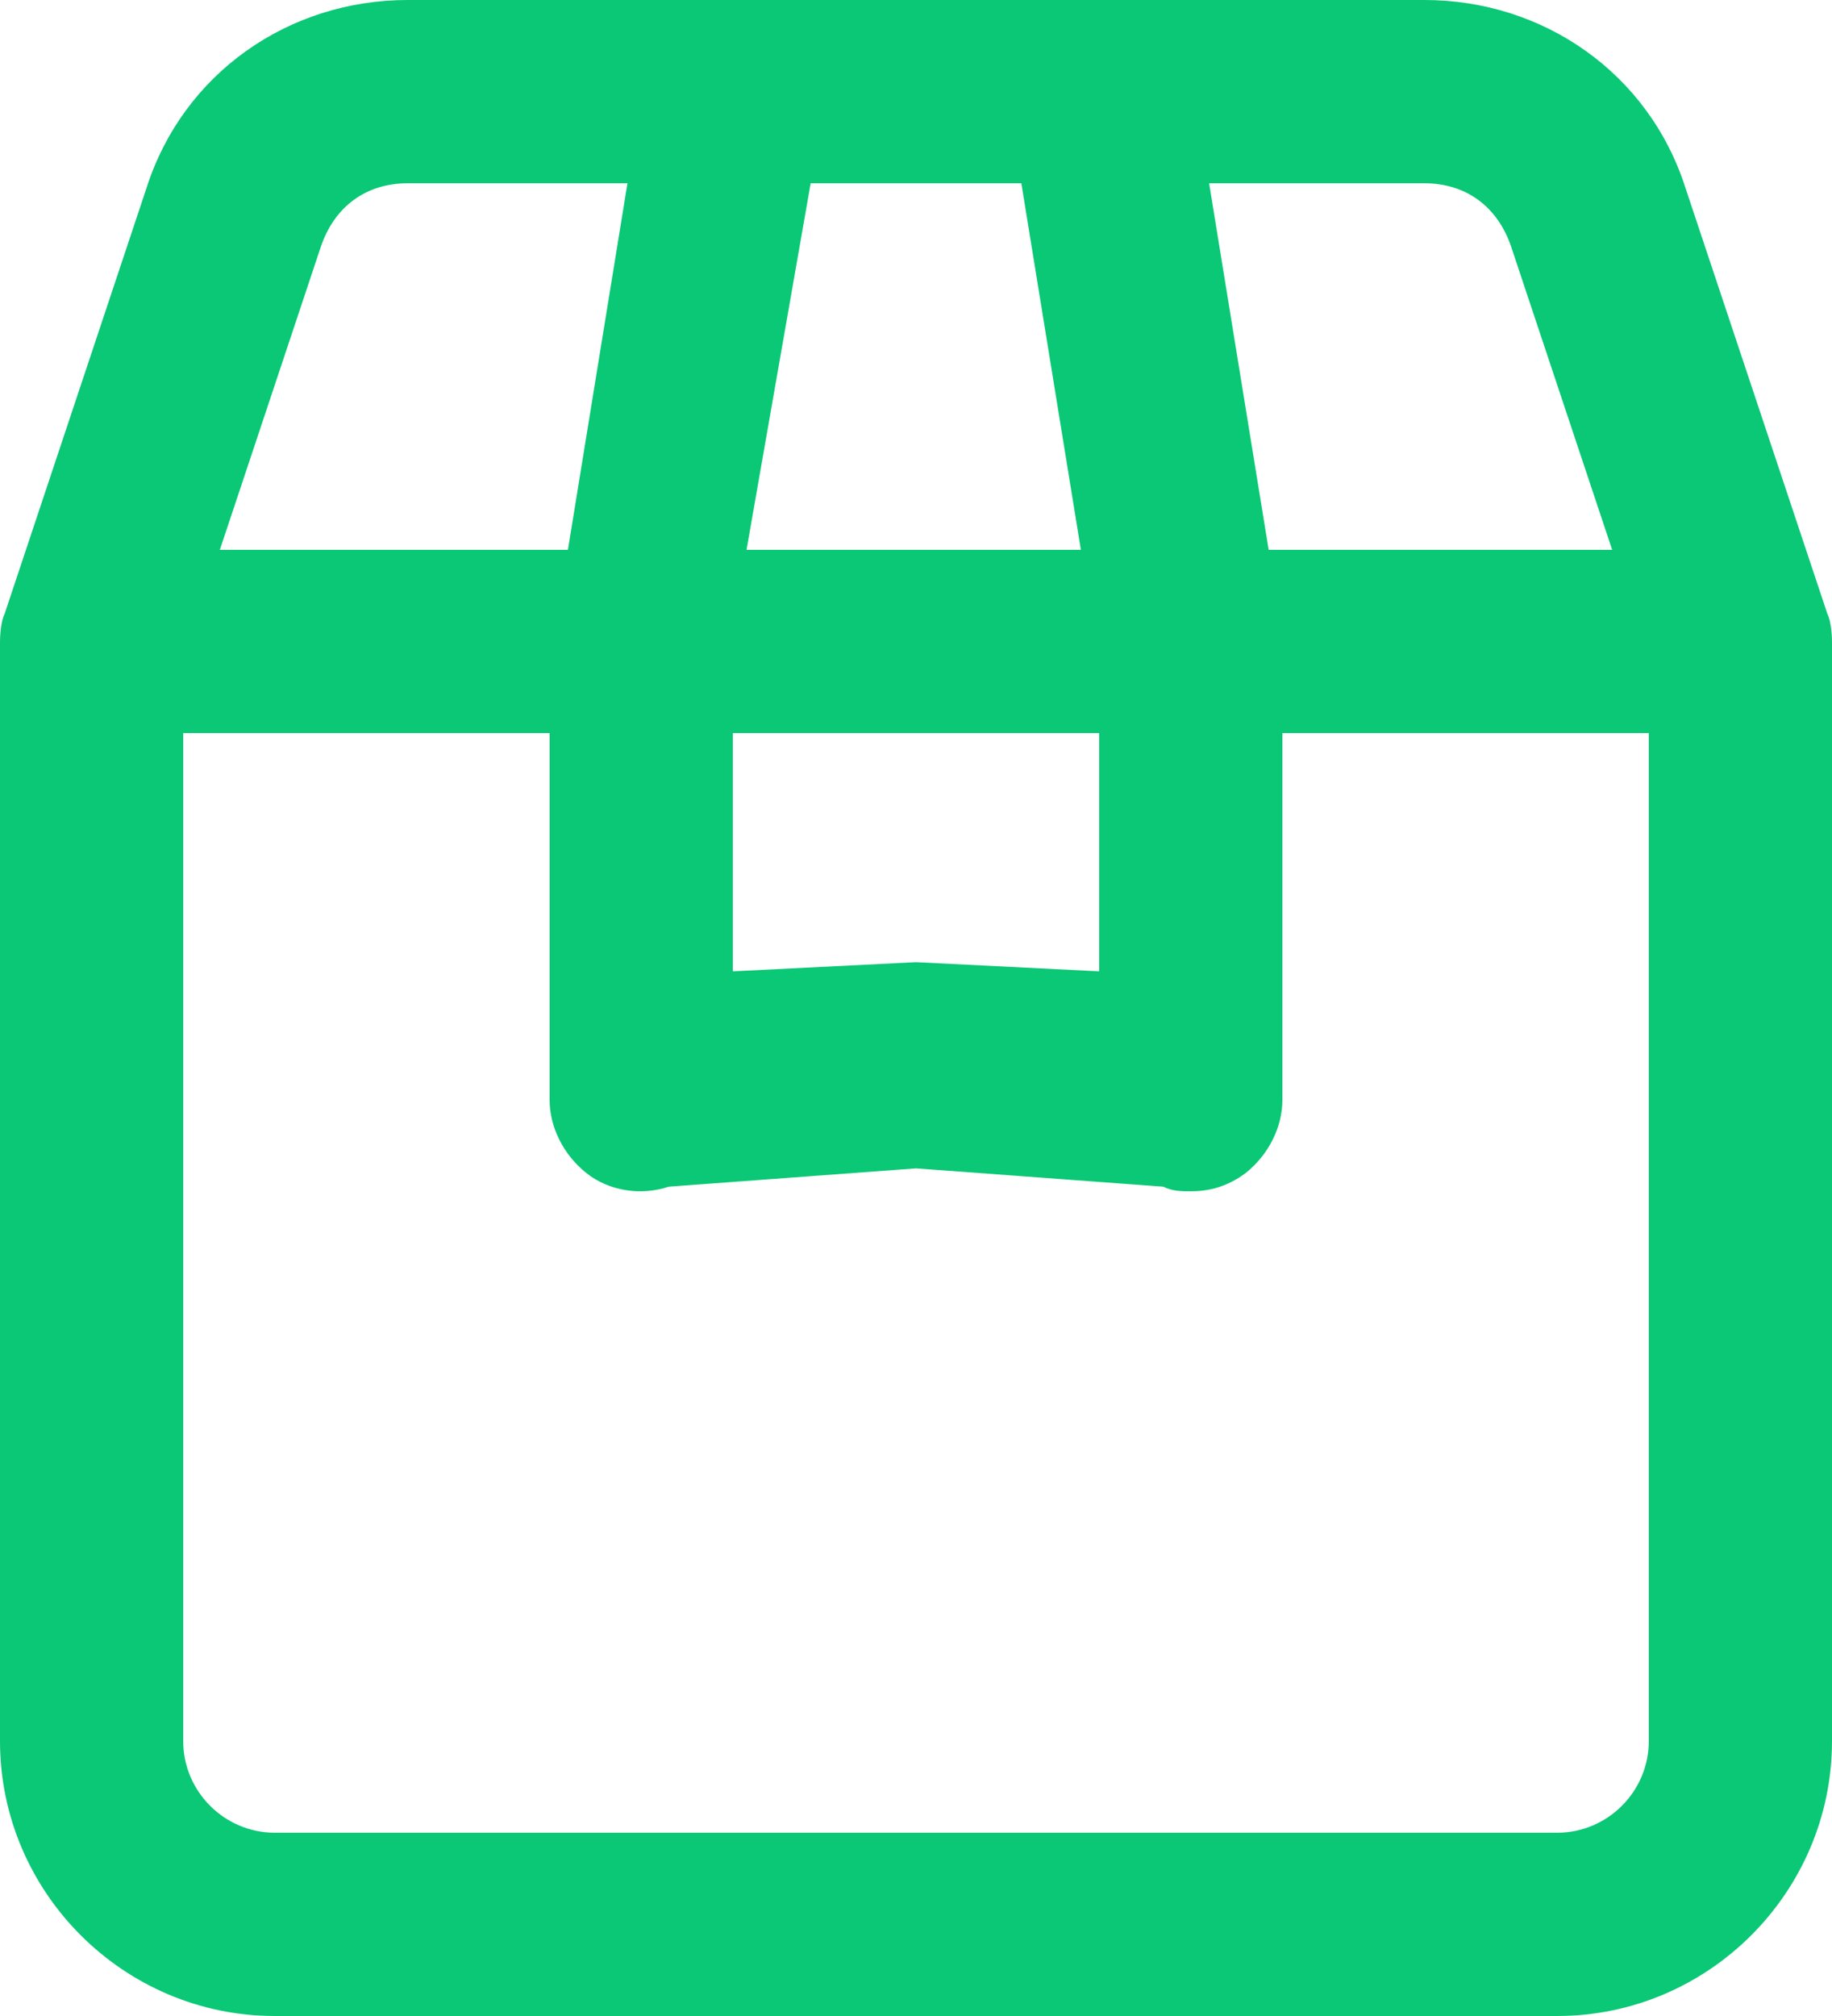
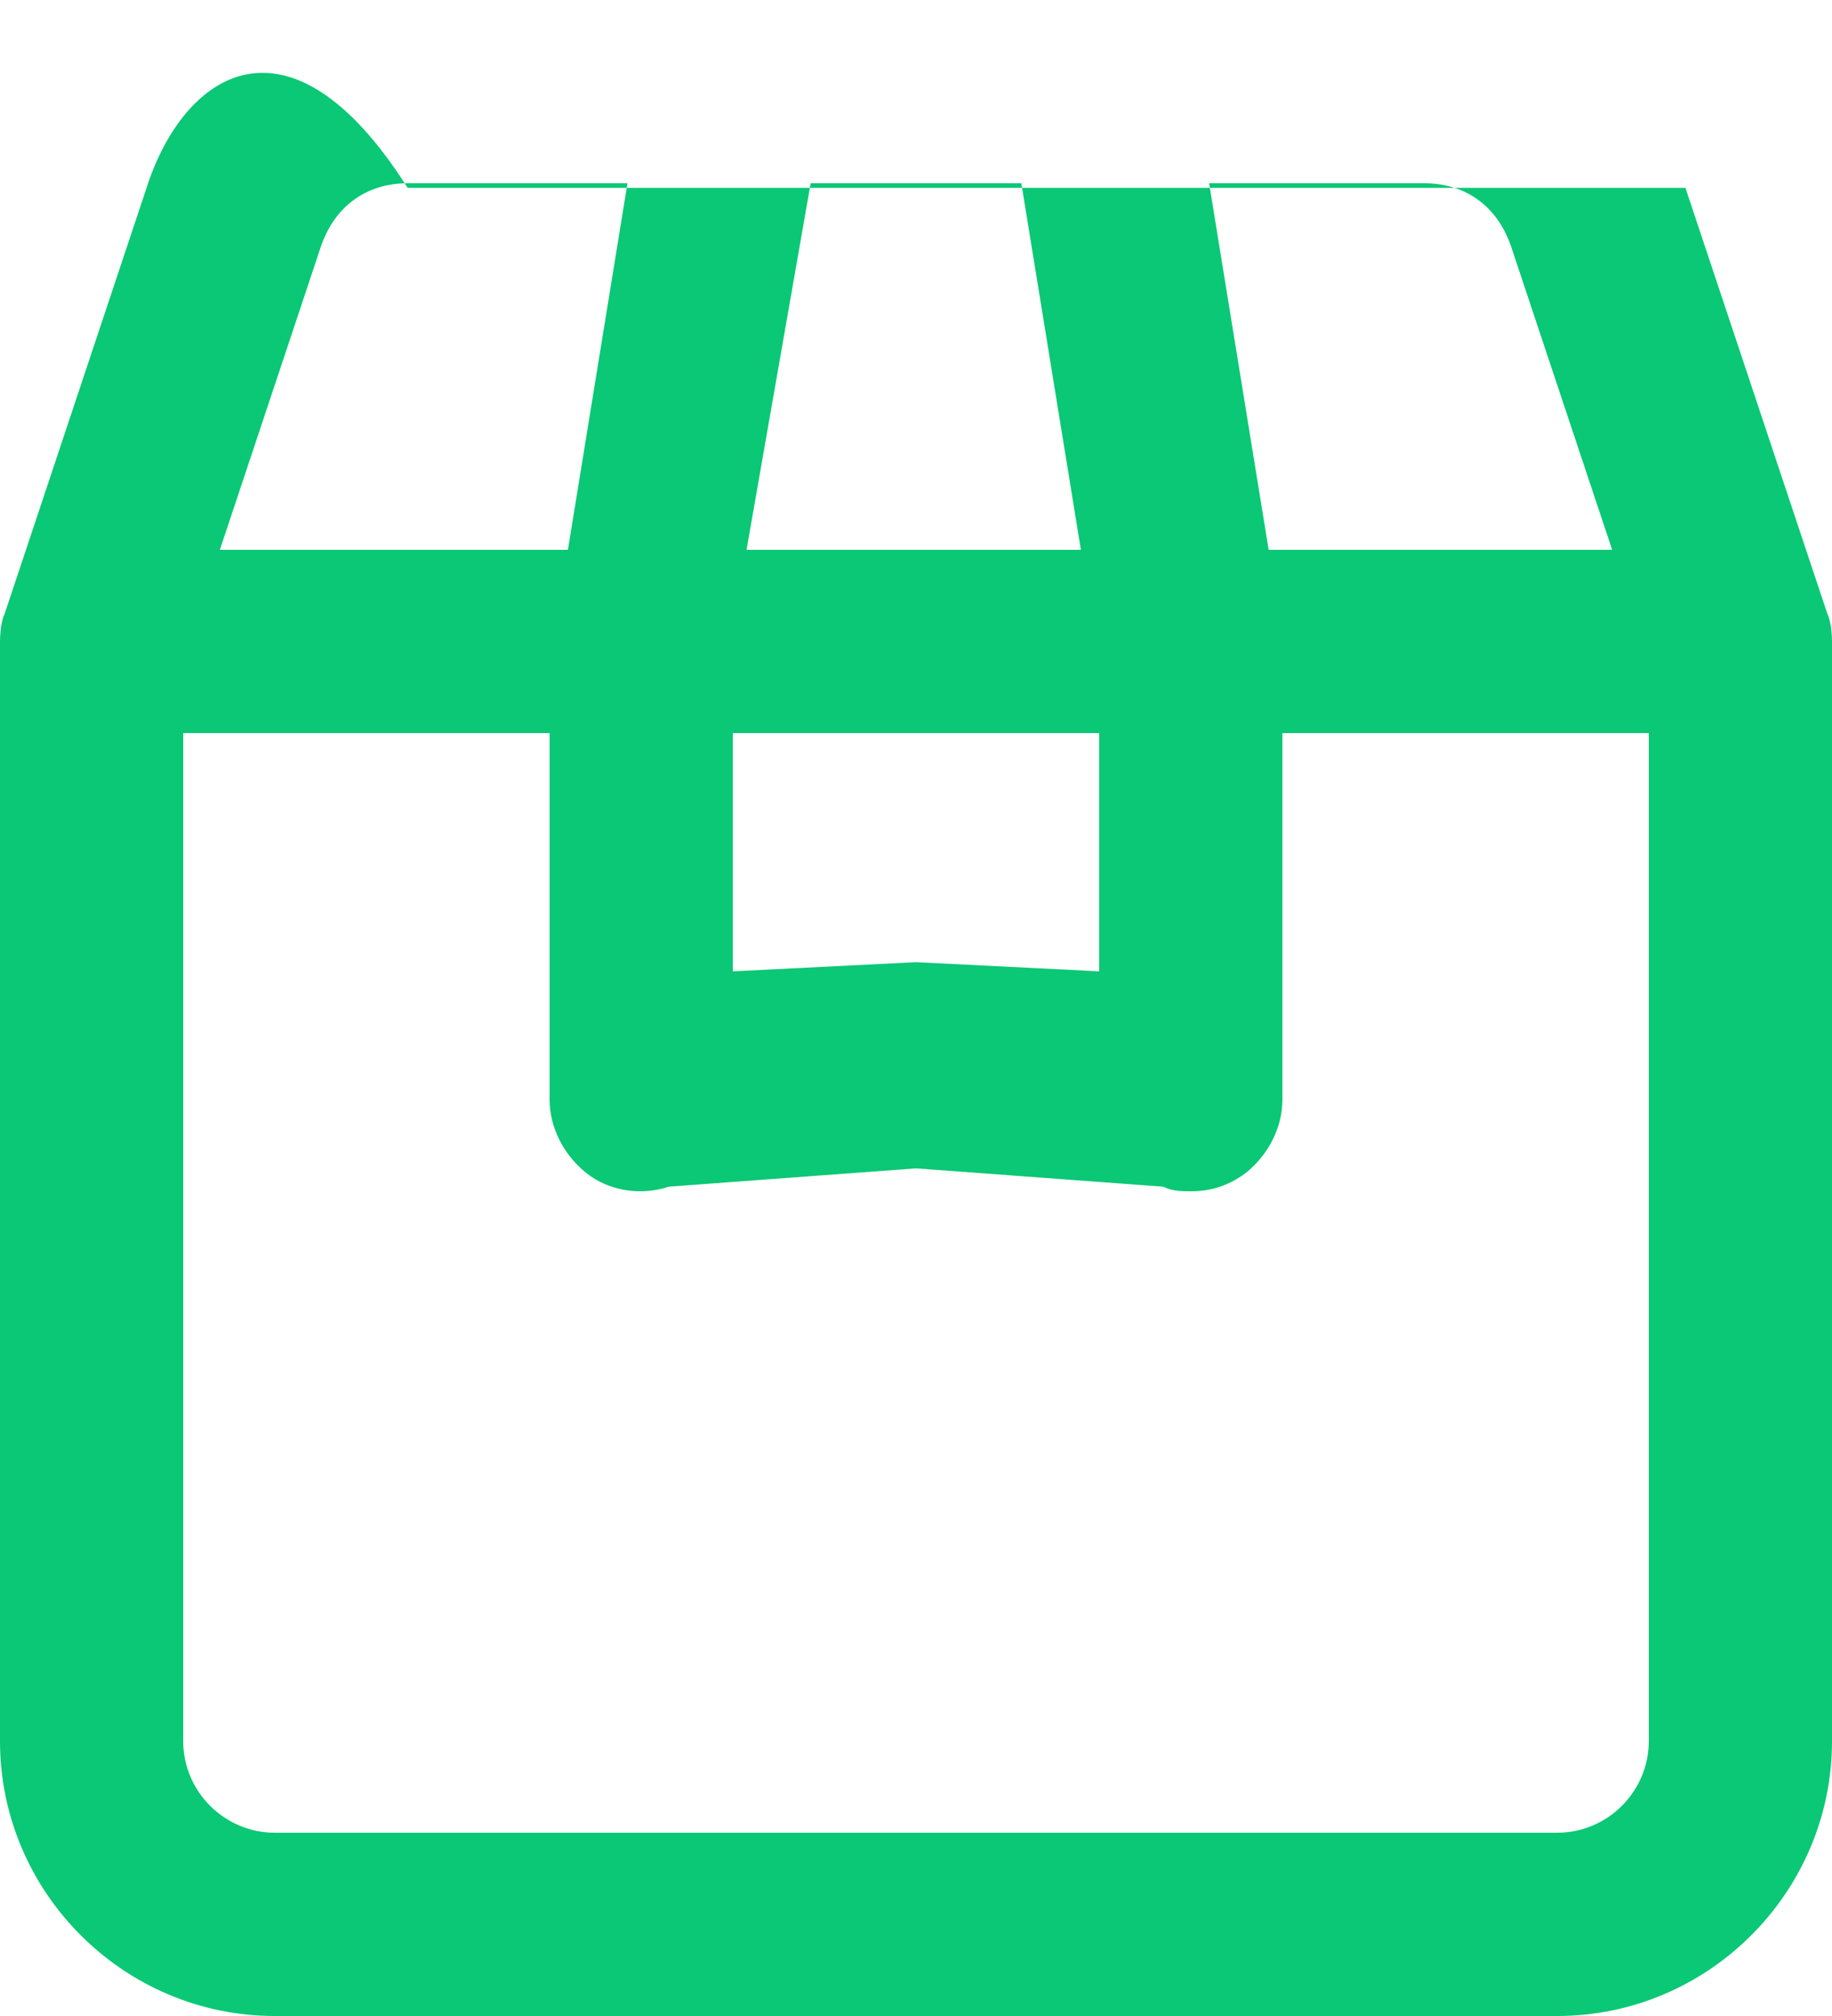
<svg xmlns="http://www.w3.org/2000/svg" width="40" height="44" viewBox="0 0 40 44" fill="none">
  <g id="_x31_5_Package_x2C__Box_x2C__Delivery">
-     <path id="Vector" d="M39.9 13.4L36.8 4.1C36 1.6 33.7 0 31.1 0H24H16H8.9C6.3 0 4 1.6 3.2 4.1L0.1 13.4C-9.68575e-08 13.6 0 14 0 14V38C0 41.3 2.7 44 6 44H34C37.3 44 40 41.3 40 38V14C40 14 40 13.6 39.9 13.4ZM31.1 4C32 4 32.7 4.5 33 5.4L35.2 12H27.7L26.4 4H31.1ZM17.7 4H22.3L23.6 12H16.3L17.7 4ZM16 16H24V21.2L20 21L16 21.2V16ZM7 5.4C7.3 4.5 8 4 8.9 4H13.7L12.4 12H4.8L7 5.4ZM36 38C36 39.1 35.1 40 34 40H6C4.9 40 4 39.1 4 38V16H12V24C12 24.6 12.3 25.2 12.8 25.6C13.3 26 14 26.1 14.6 25.9L20 25.5L25.4 25.9C25.6 26 25.8 26 26 26C26.4 26 26.8 25.9 27.2 25.6C27.7 25.2 28 24.6 28 24V16H36V38Z" fill="#0AC875" />
+     <path id="Vector" d="M39.9 13.4L36.8 4.1H24H16H8.9C6.3 0 4 1.6 3.2 4.1L0.1 13.4C-9.68575e-08 13.6 0 14 0 14V38C0 41.3 2.7 44 6 44H34C37.3 44 40 41.3 40 38V14C40 14 40 13.6 39.9 13.4ZM31.1 4C32 4 32.7 4.5 33 5.4L35.2 12H27.7L26.4 4H31.1ZM17.7 4H22.3L23.6 12H16.3L17.7 4ZM16 16H24V21.2L20 21L16 21.2V16ZM7 5.4C7.3 4.5 8 4 8.9 4H13.7L12.4 12H4.8L7 5.4ZM36 38C36 39.1 35.1 40 34 40H6C4.9 40 4 39.1 4 38V16H12V24C12 24.6 12.3 25.2 12.8 25.6C13.3 26 14 26.1 14.6 25.9L20 25.5L25.4 25.9C25.6 26 25.8 26 26 26C26.4 26 26.8 25.9 27.2 25.6C27.7 25.2 28 24.6 28 24V16H36V38Z" fill="#0AC875" />
  </g>
</svg>